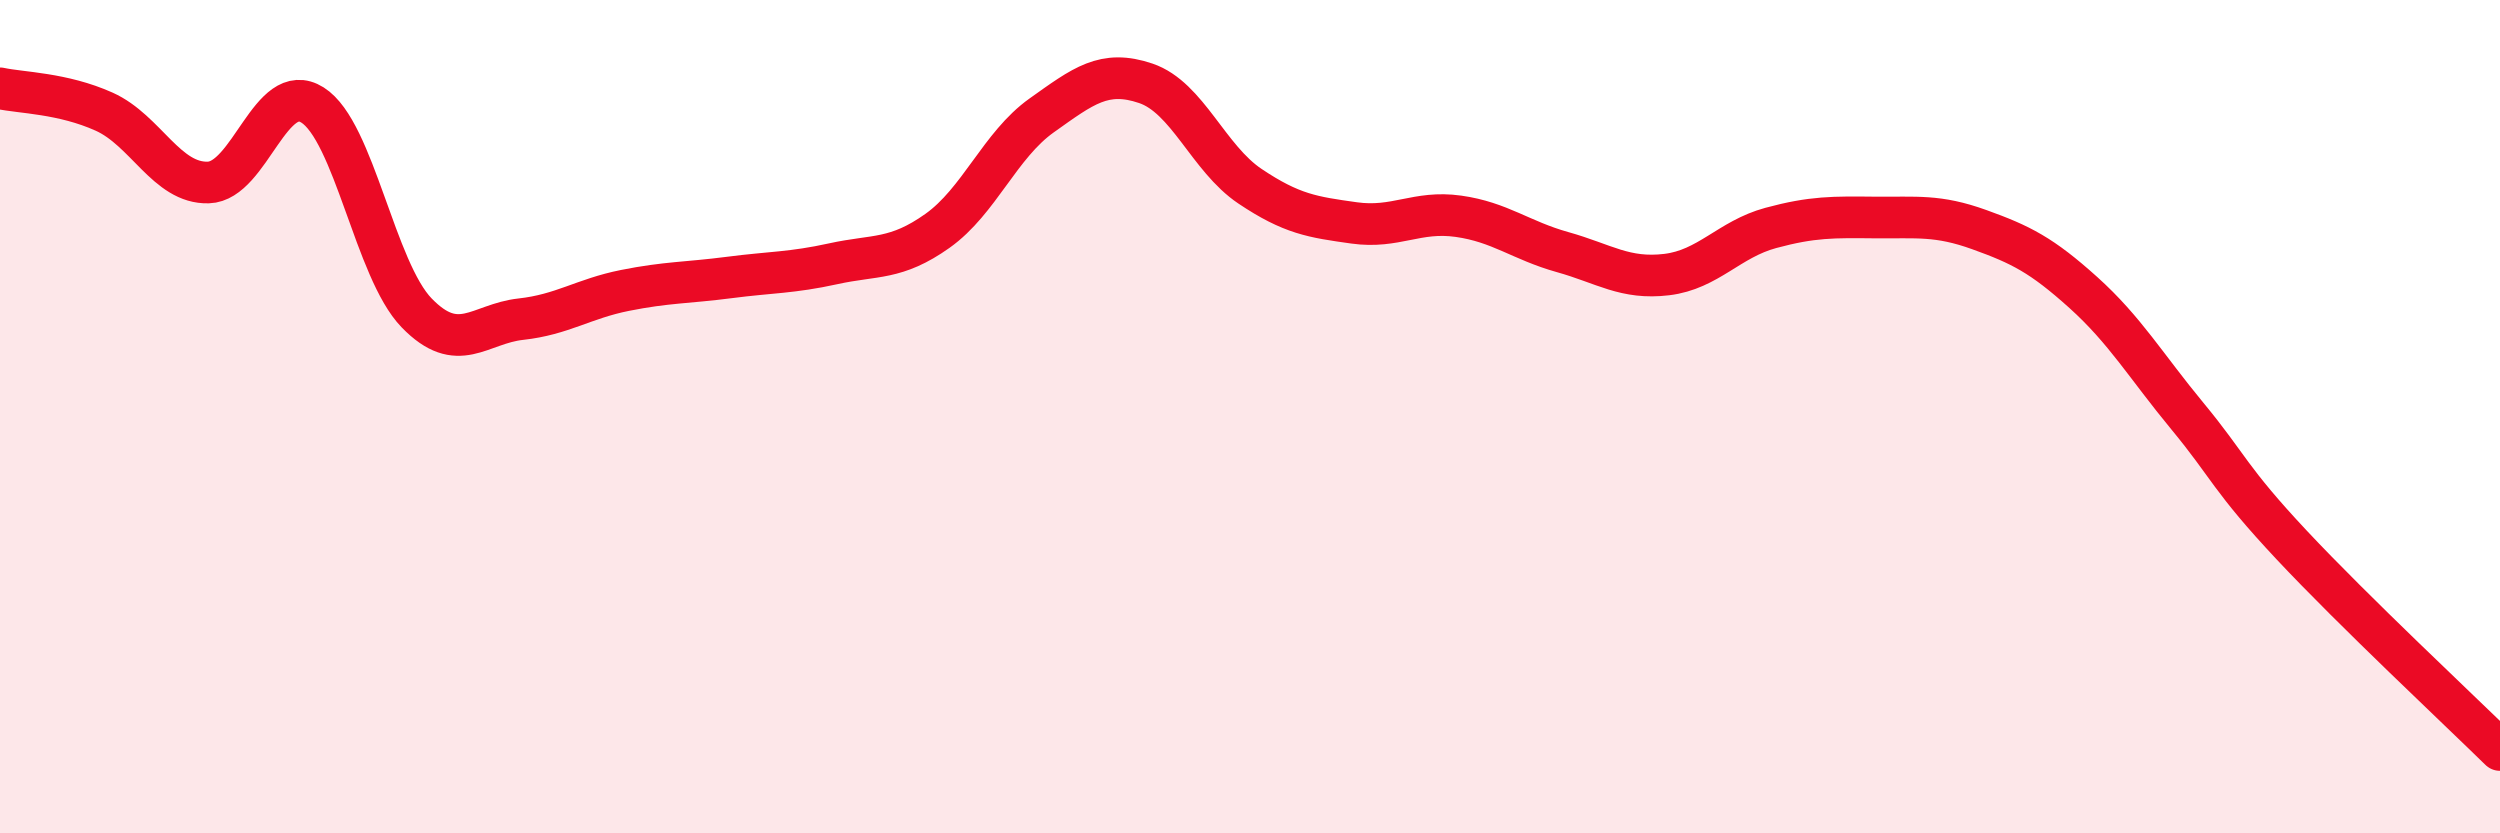
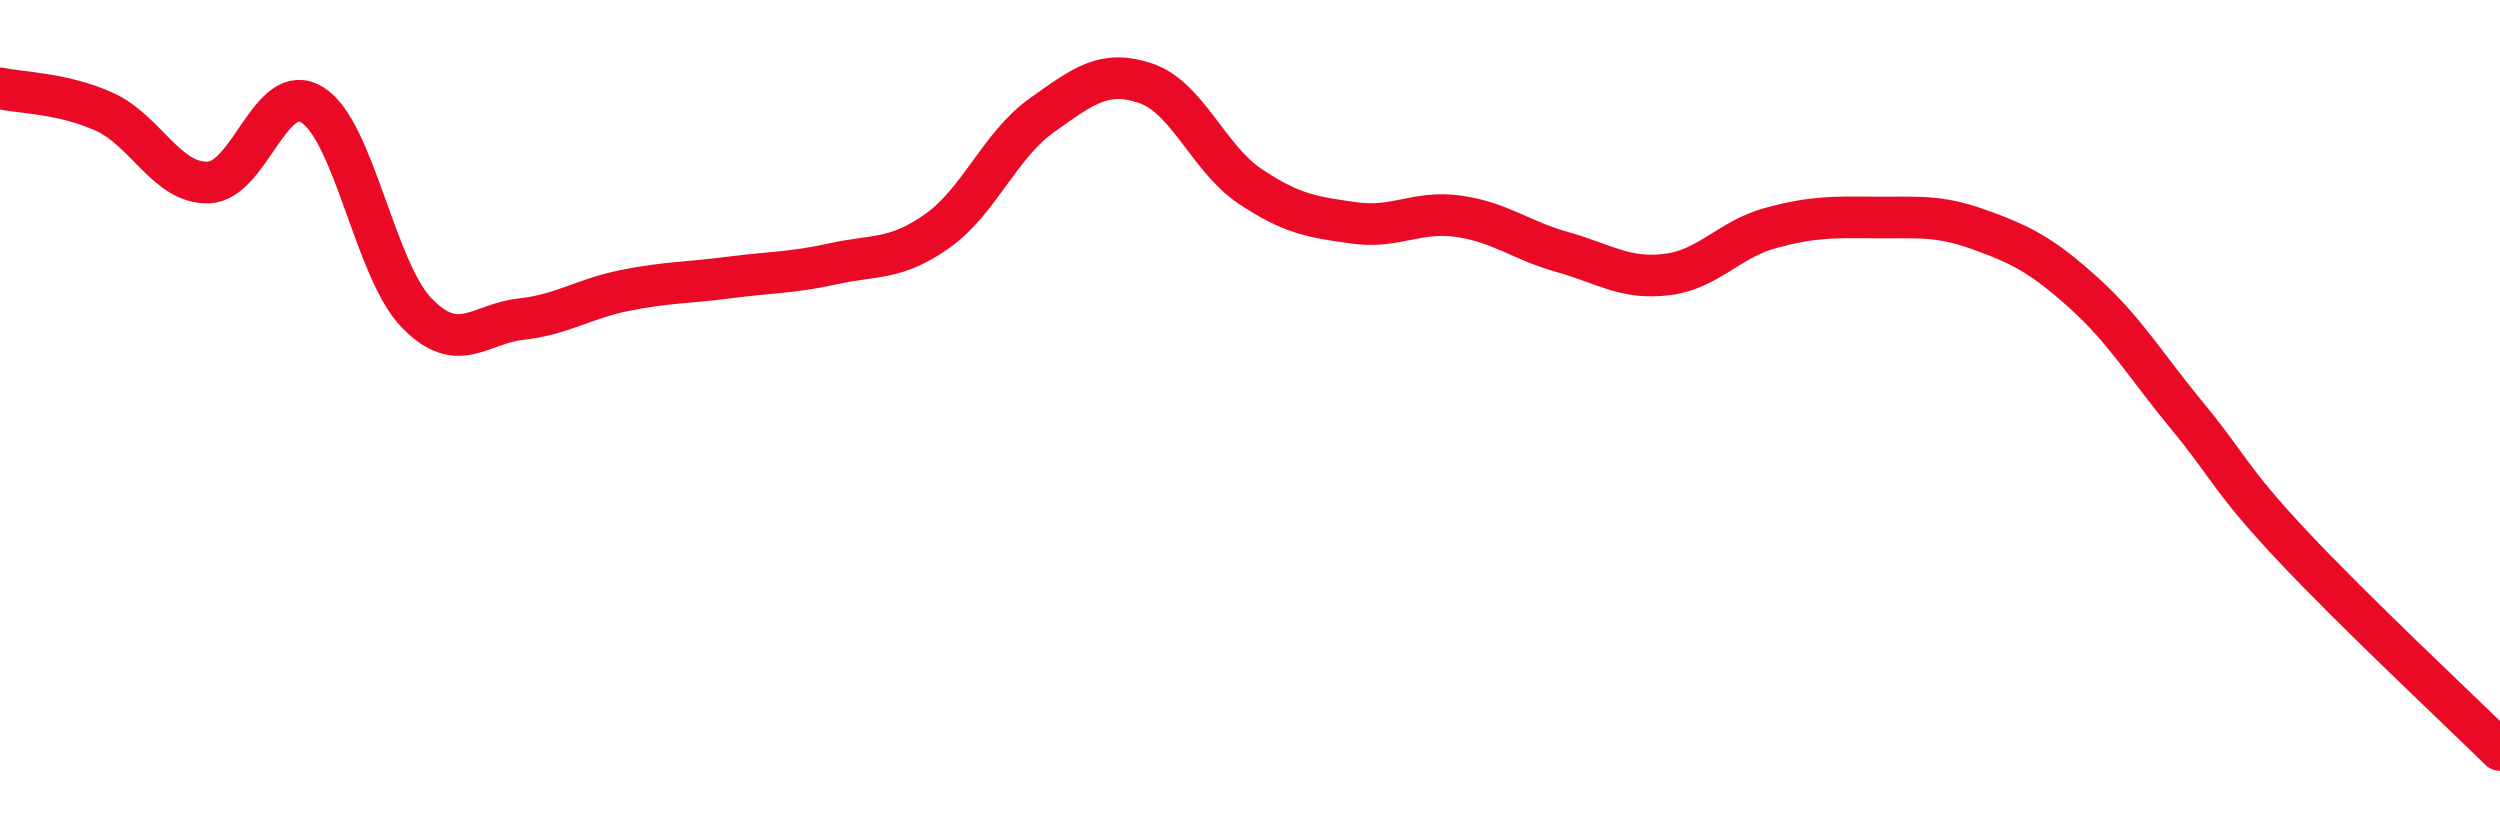
<svg xmlns="http://www.w3.org/2000/svg" width="60" height="20" viewBox="0 0 60 20">
-   <path d="M 0,2.12 C 0.5,2.23 1.5,2.23 2.5,2.68 C 3.5,3.13 4,4.41 5,4.38 C 6,4.35 6.5,1.89 7.5,2.52 C 8.5,3.15 9,6.48 10,7.51 C 11,8.54 11.5,7.77 12.5,7.66 C 13.5,7.55 14,7.17 15,6.97 C 16,6.77 16.5,6.79 17.5,6.66 C 18.5,6.53 19,6.55 20,6.33 C 21,6.11 21.5,6.25 22.5,5.54 C 23.5,4.83 24,3.48 25,2.77 C 26,2.06 26.5,1.66 27.5,2 C 28.5,2.34 29,3.8 30,4.47 C 31,5.14 31.5,5.21 32.5,5.35 C 33.5,5.49 34,5.05 35,5.19 C 36,5.33 36.5,5.77 37.5,6.05 C 38.5,6.33 39,6.71 40,6.59 C 41,6.47 41.5,5.74 42.5,5.47 C 43.5,5.2 44,5.21 45,5.22 C 46,5.23 46.5,5.15 47.5,5.51 C 48.5,5.87 49,6.12 50,7.02 C 51,7.92 51.5,8.78 52.5,9.99 C 53.5,11.2 53.5,11.48 55,13.08 C 56.5,14.68 59,17.02 60,18L60 20L0 20Z" fill="#EB0A25" opacity="0.1" stroke-linecap="round" stroke-linejoin="round" />
  <path d="M 0,2.12 C 0.5,2.23 1.5,2.23 2.5,2.68 C 3.5,3.13 4,4.41 5,4.38 C 6,4.35 6.5,1.89 7.5,2.52 C 8.5,3.15 9,6.48 10,7.51 C 11,8.54 11.5,7.77 12.5,7.66 C 13.5,7.55 14,7.17 15,6.97 C 16,6.77 16.5,6.79 17.5,6.66 C 18.5,6.53 19,6.55 20,6.33 C 21,6.11 21.5,6.25 22.5,5.54 C 23.5,4.83 24,3.48 25,2.77 C 26,2.06 26.5,1.66 27.5,2 C 28.5,2.34 29,3.8 30,4.47 C 31,5.14 31.5,5.21 32.5,5.35 C 33.5,5.49 34,5.05 35,5.19 C 36,5.33 36.5,5.77 37.5,6.05 C 38.5,6.33 39,6.71 40,6.59 C 41,6.47 41.5,5.74 42.5,5.47 C 43.5,5.2 44,5.21 45,5.22 C 46,5.23 46.5,5.15 47.5,5.51 C 48.5,5.87 49,6.12 50,7.02 C 51,7.92 51.5,8.78 52.5,9.99 C 53.5,11.2 53.5,11.48 55,13.08 C 56.5,14.68 59,17.02 60,18" stroke="#EB0A25" stroke-width="1" fill="none" stroke-linecap="round" stroke-linejoin="round" />
</svg>